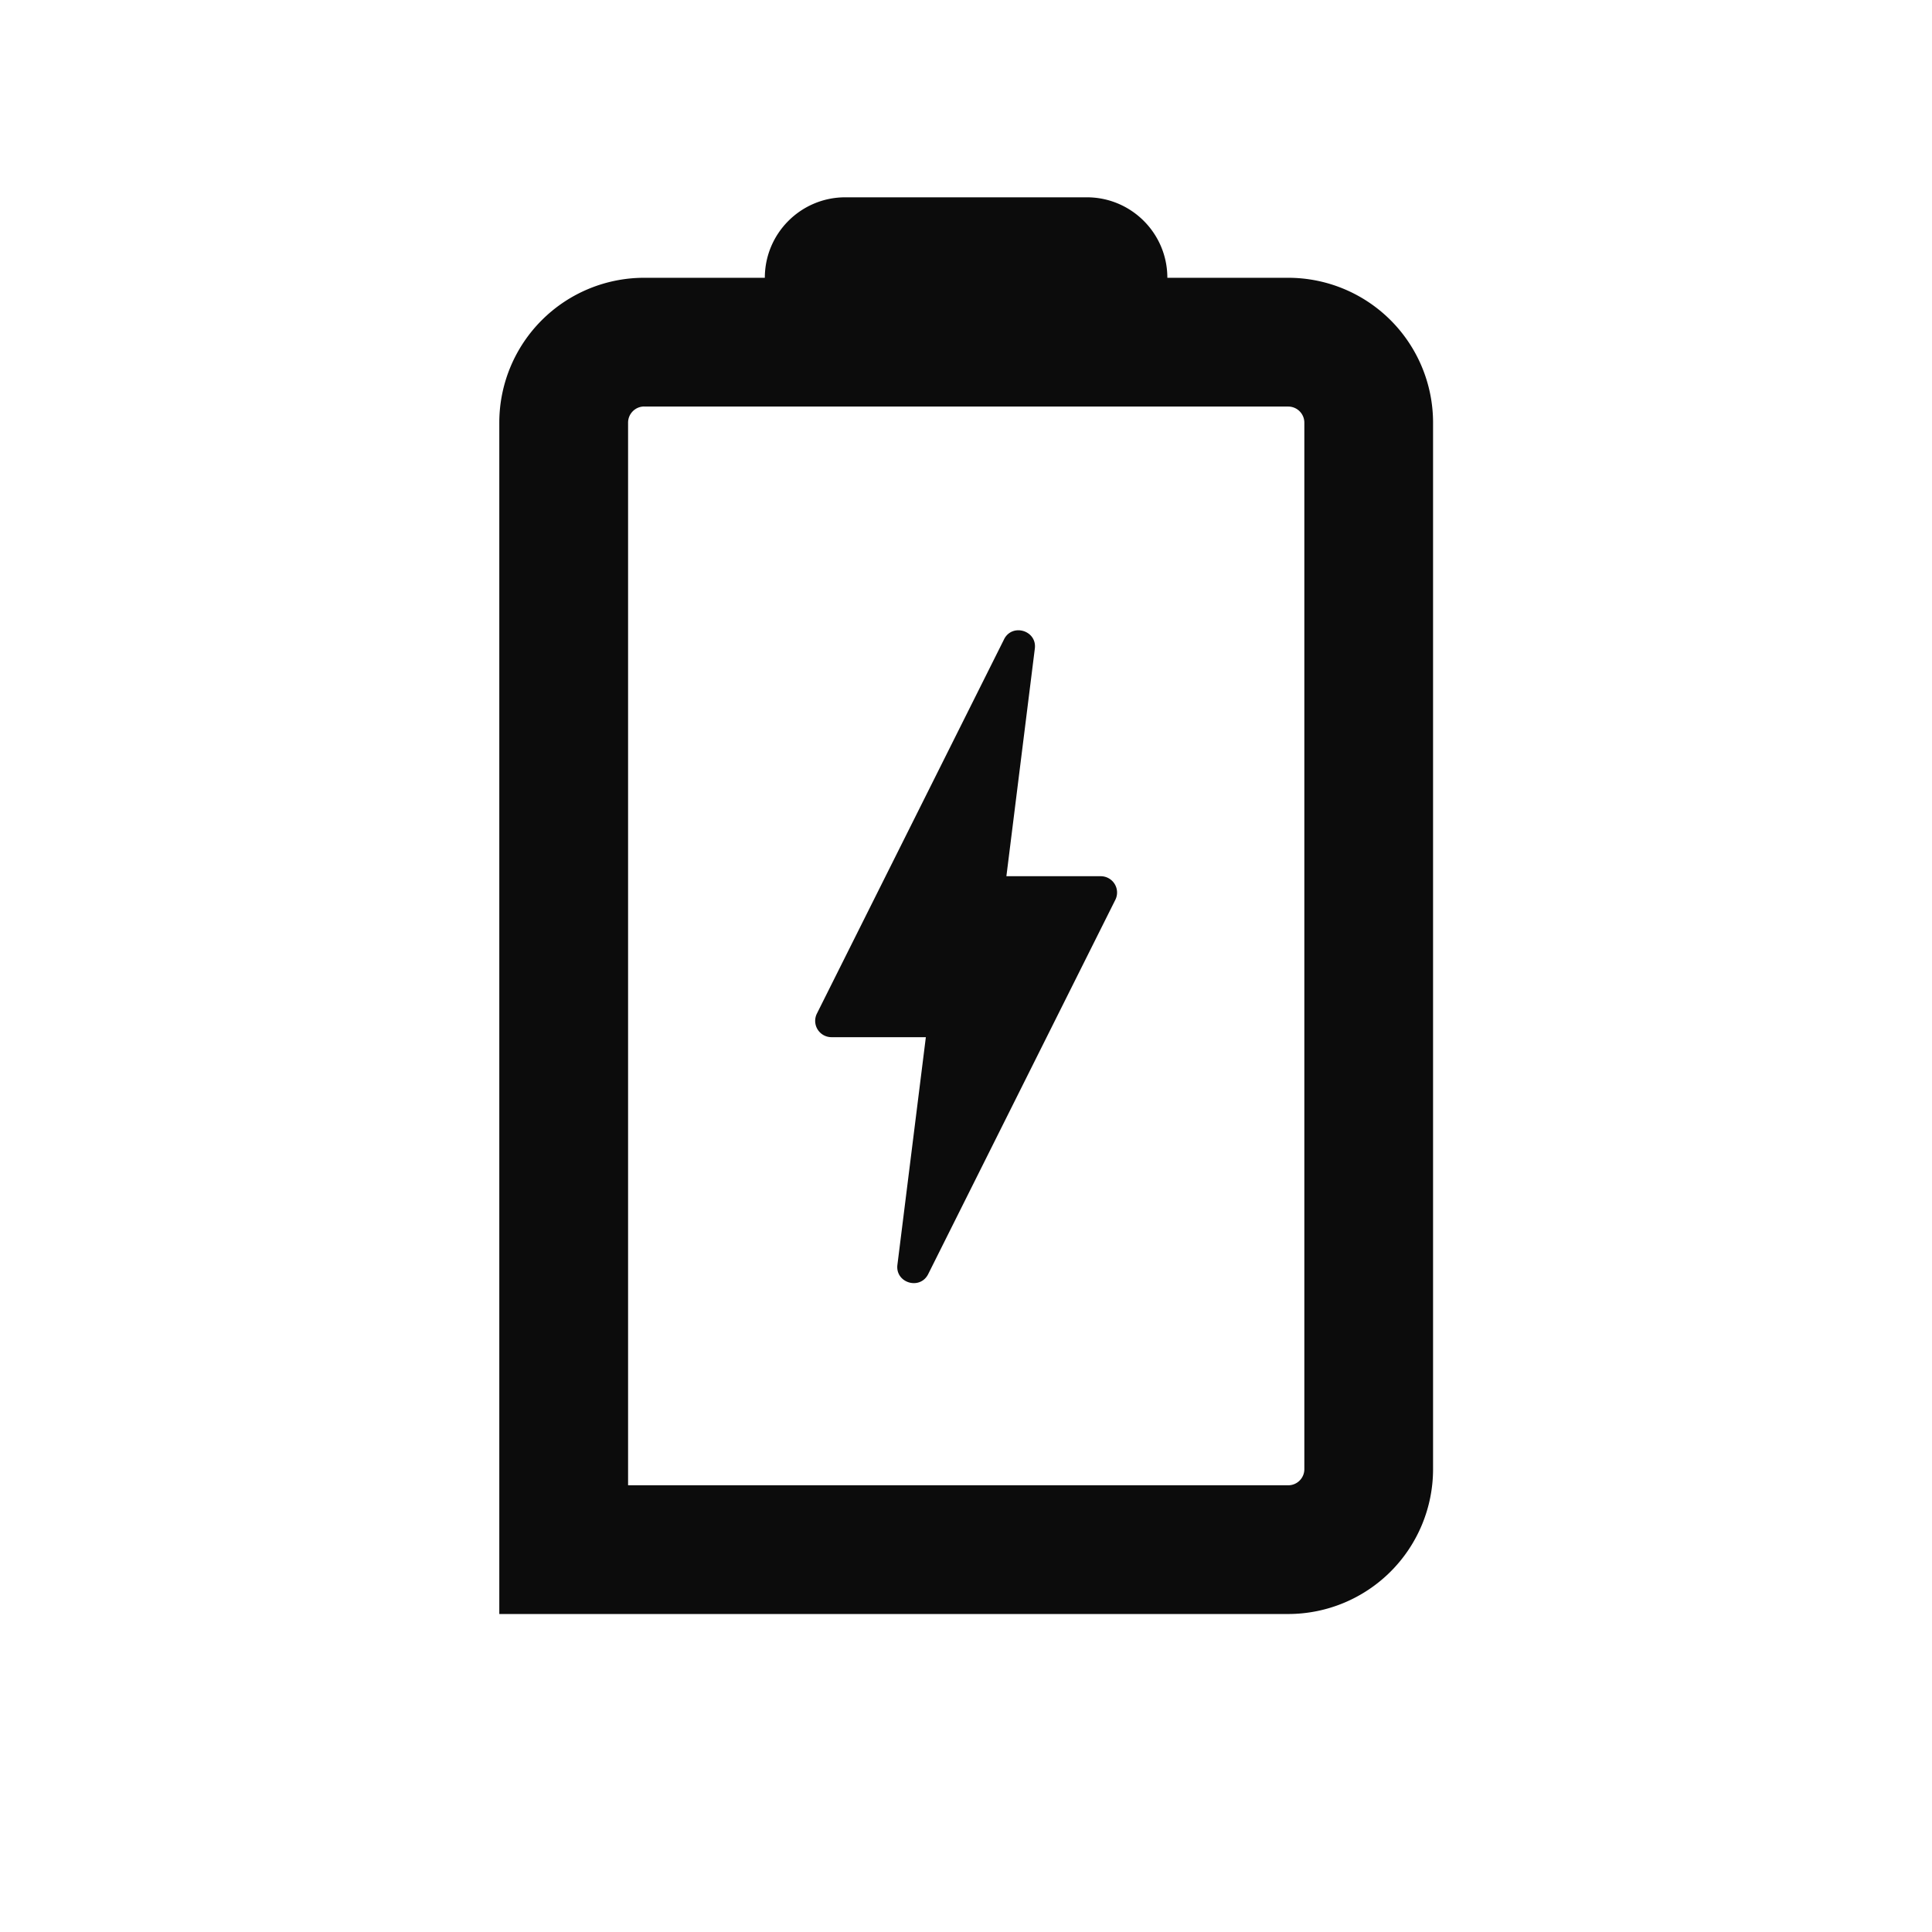
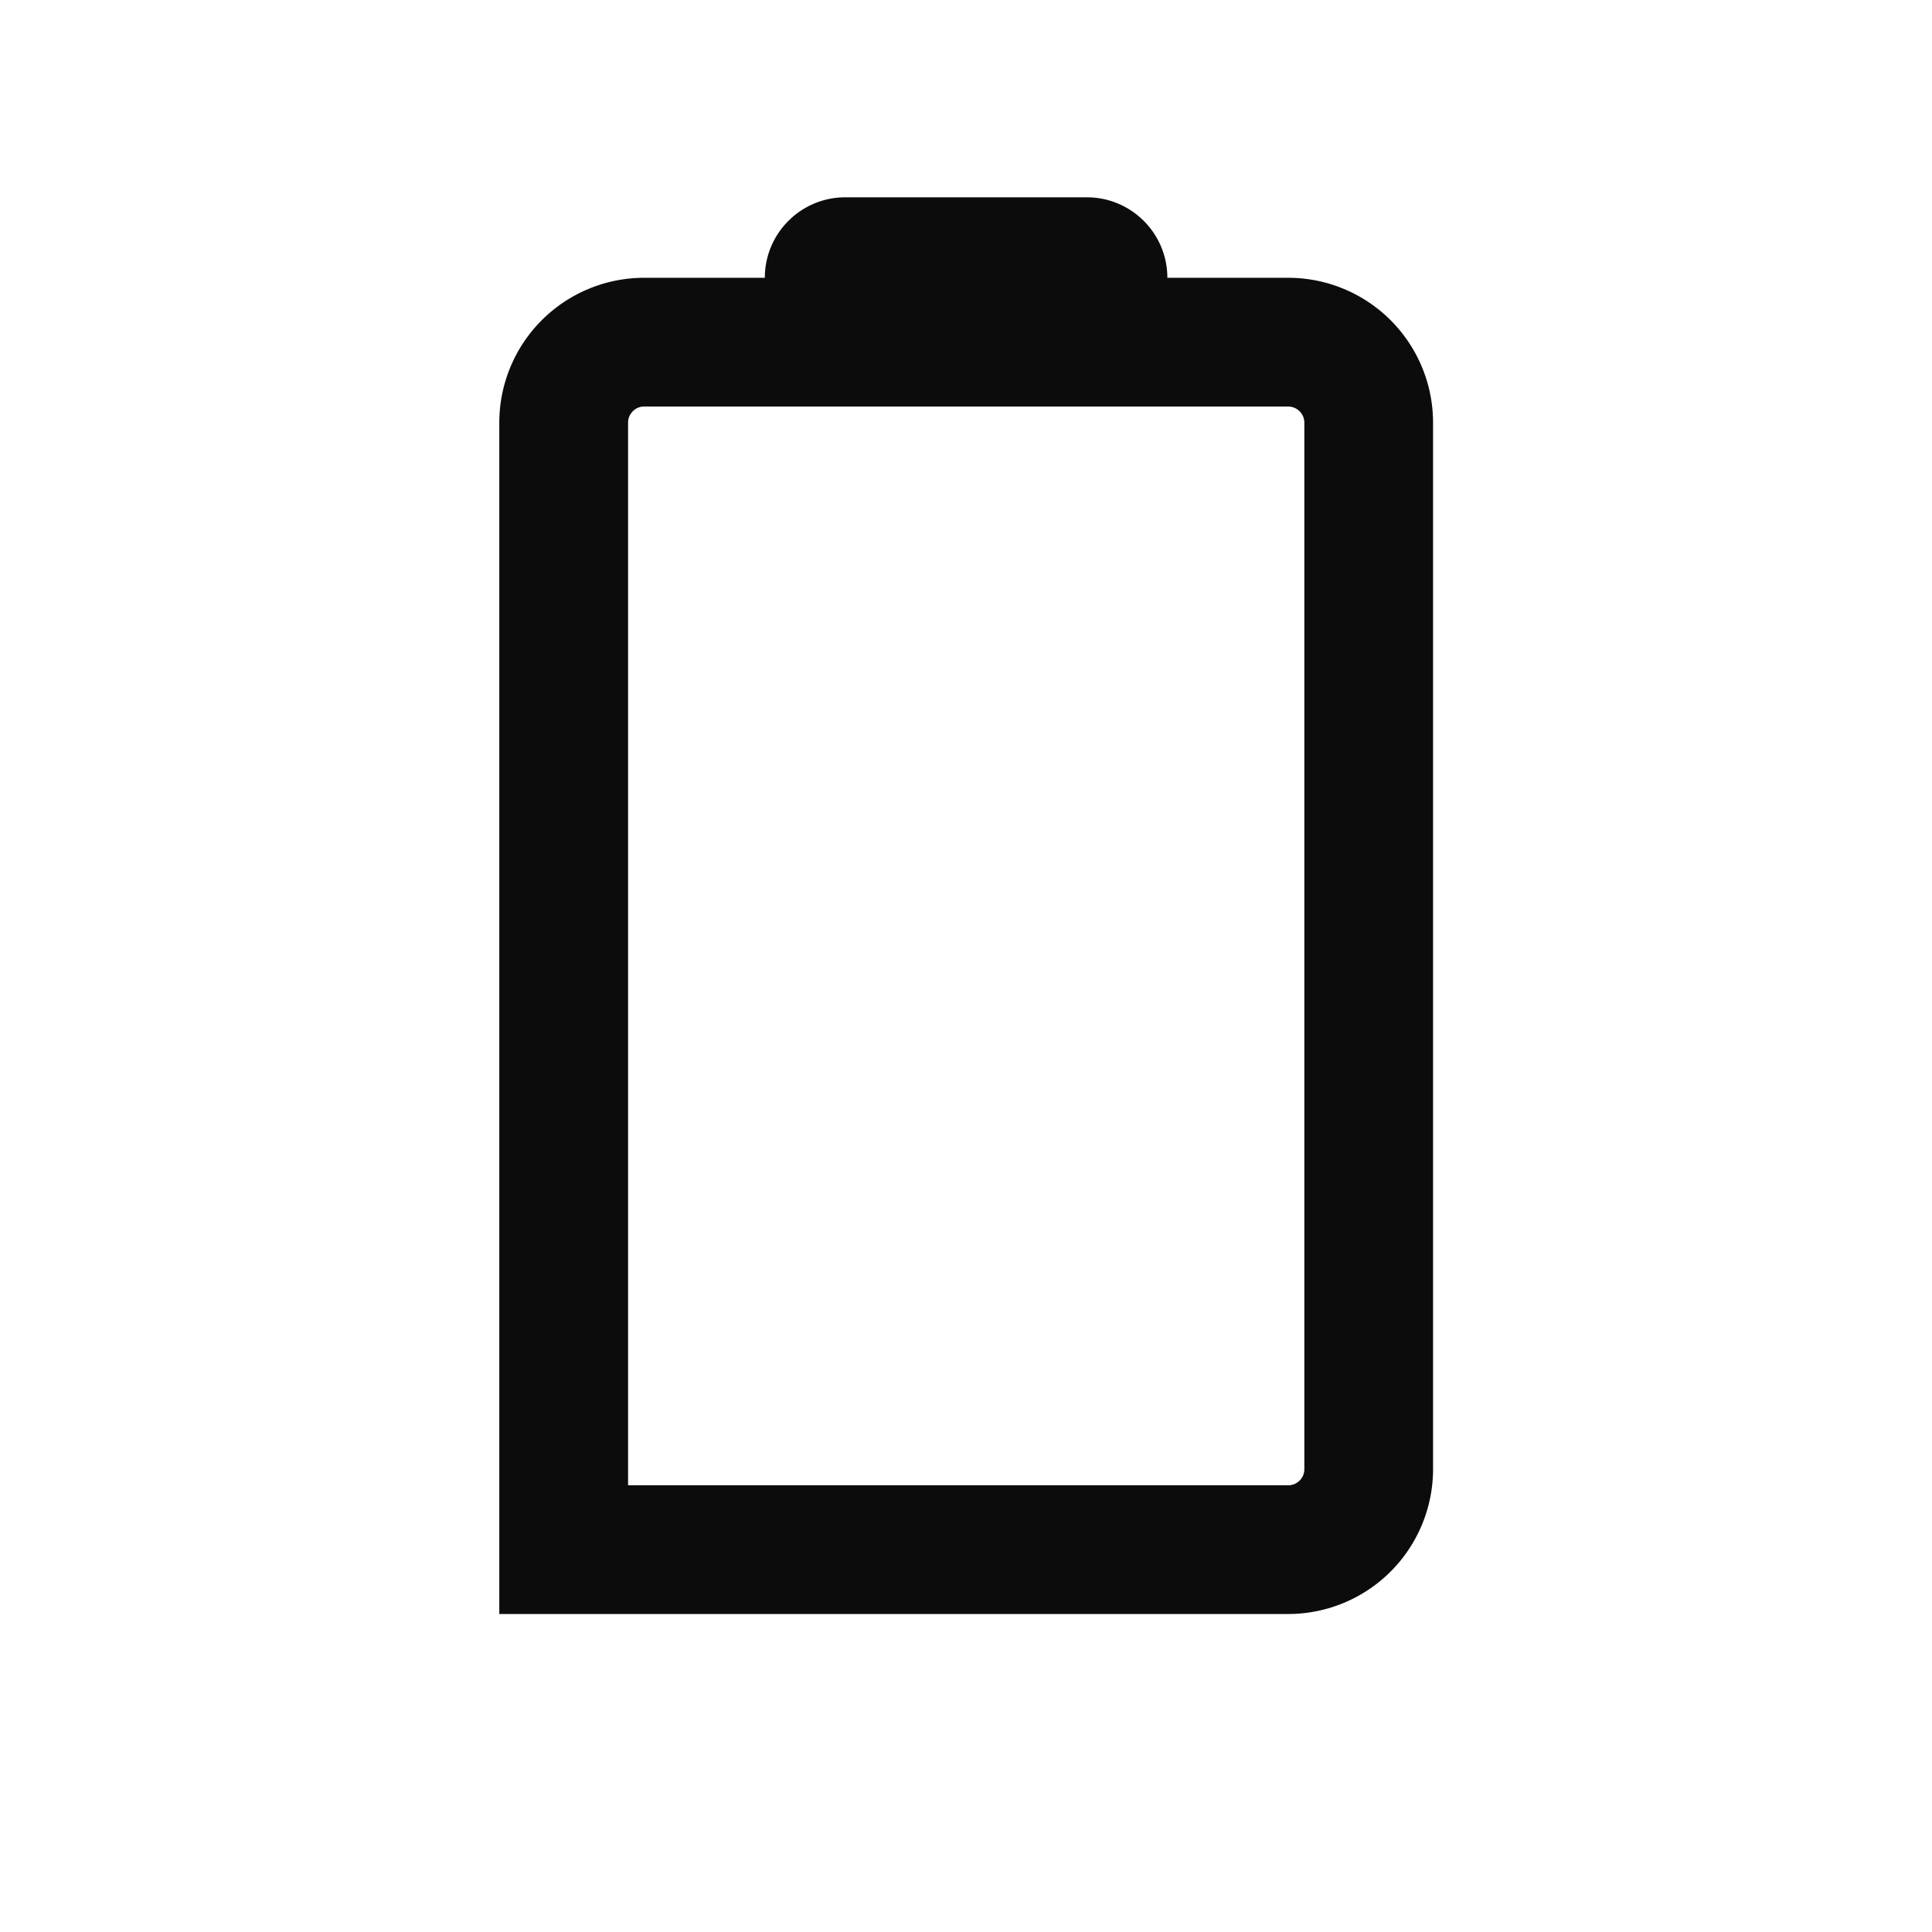
<svg xmlns="http://www.w3.org/2000/svg" width="32" height="32" viewBox="0 0 32 32" fill="none">
-   <path d="M16.63 10.59l-3.1 6.199a.27.27 0 00.242.39h1.563l-.471 3.77c-.038.3.374.425.51.154l3.1-6.2a.27.27 0 00-.242-.39h-1.563l.471-3.77c.038-.3-.374-.425-.51-.154z" fill="#000" fill-opacity=".95" />
  <path d="M14.001 3.268c-.736 0-1.333.597-1.333 1.333H10.67A2.4 2.4 0 008.27 7v19.733h13.066a2.4 2.4 0 002.4-2.4V7.001a2.4 2.4 0 00-2.4-2.4h-2.001c0-.736-.597-1.333-1.334-1.333h-4zM10.67 6.734h10.667c.148 0 .267.12.267.267v17.333c0 .148-.12.267-.267.267H10.403V7c0-.147.12-.267.266-.267z" fill="#000" fill-opacity=".95" />
</svg>